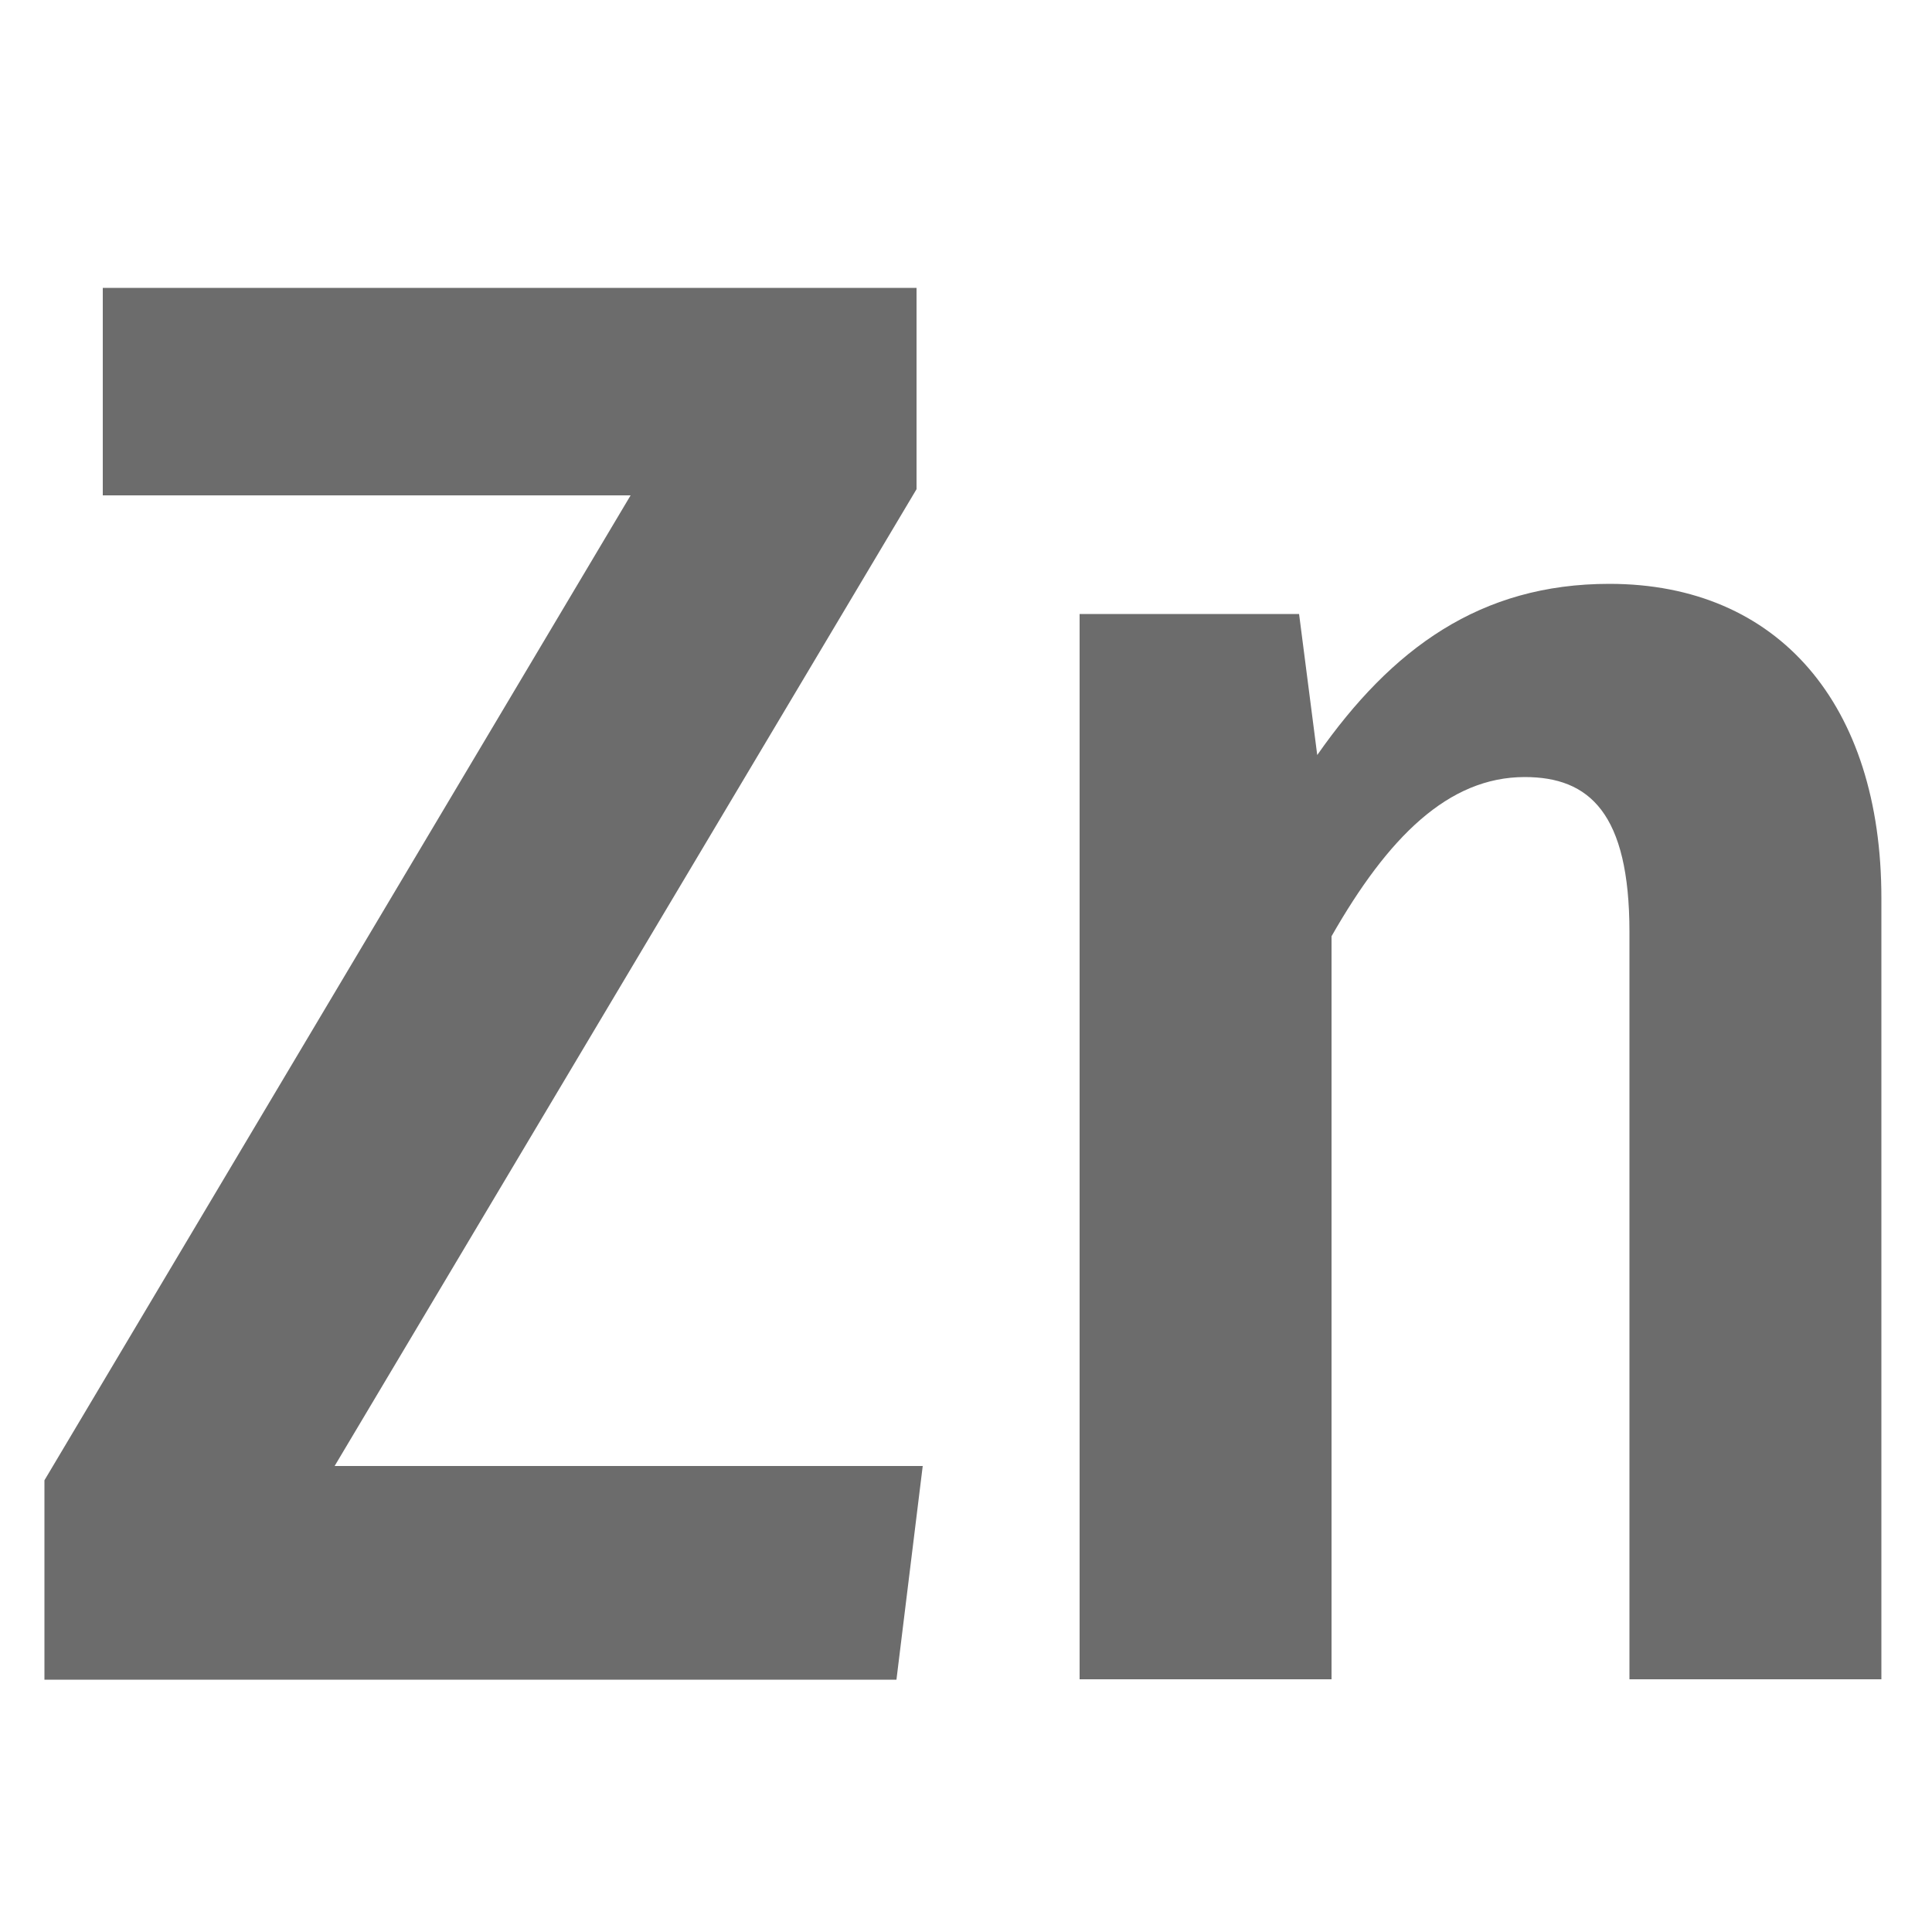
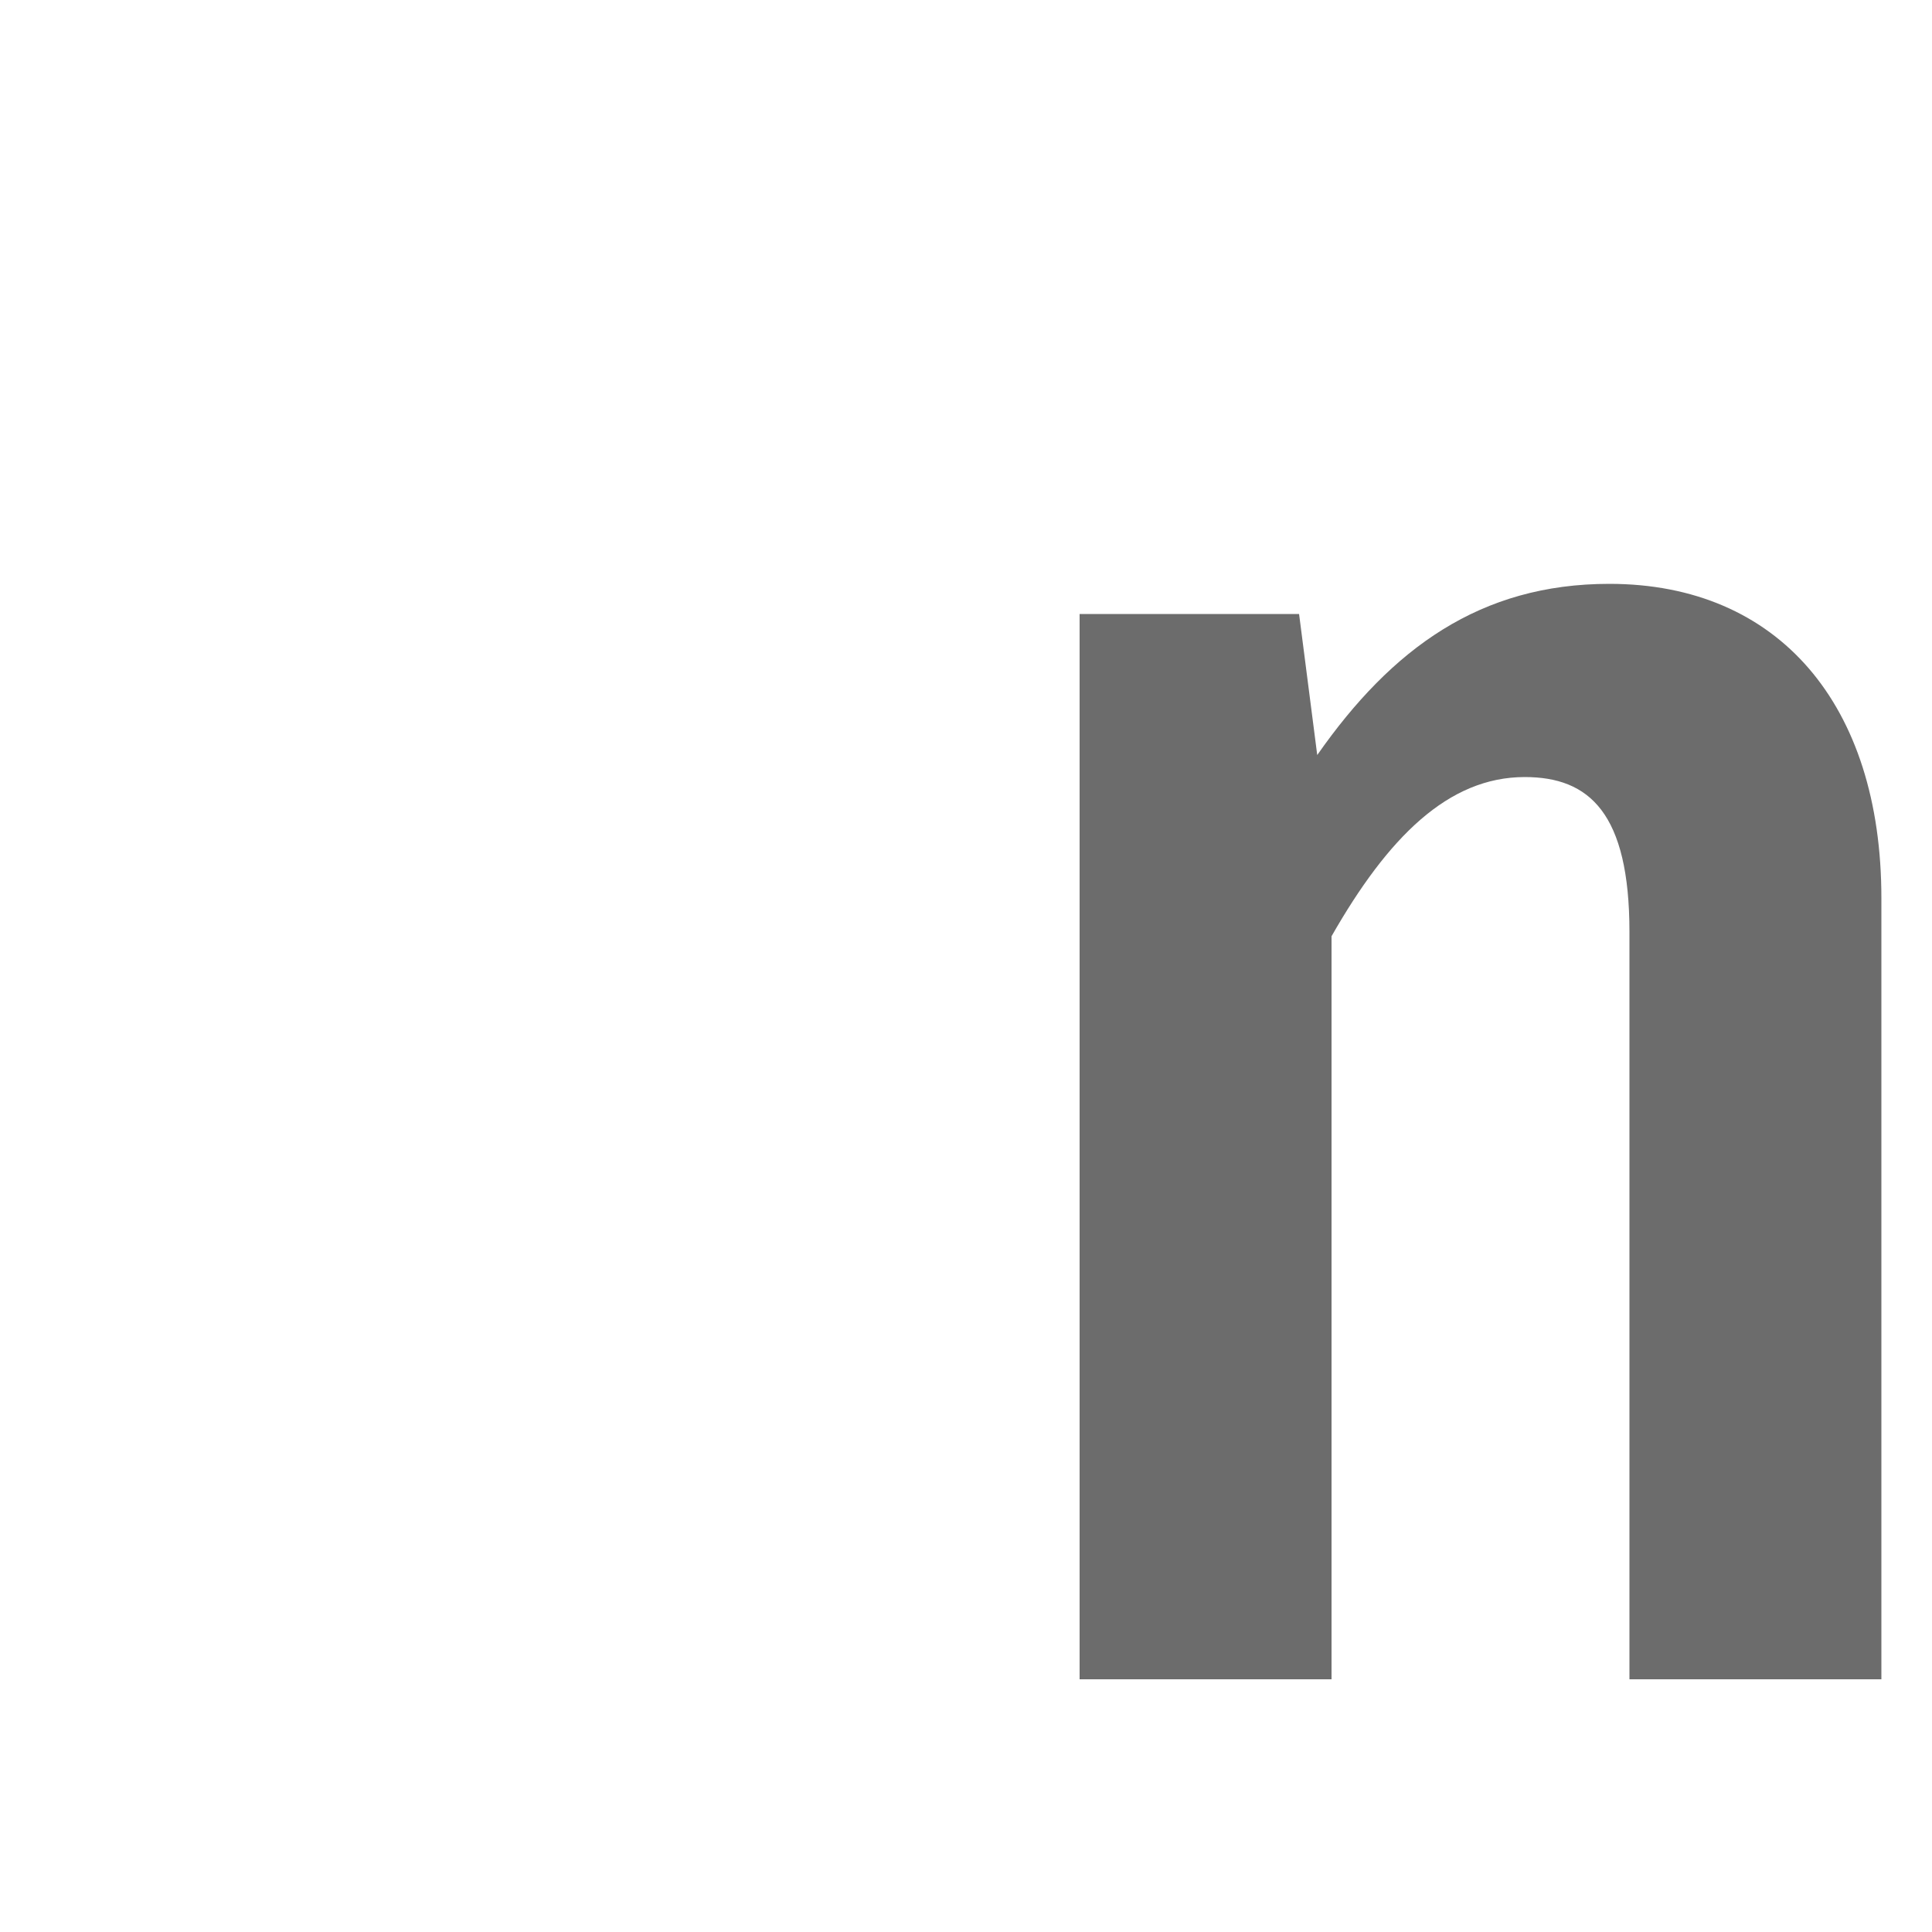
<svg xmlns="http://www.w3.org/2000/svg" id="Group_614" width="50" height="50" viewBox="0 0 50 50">
-   <path d="M23.72,12.66l-15.06,25.28h15.22l-.68,5.53H1.15v-5.16l15.17-25.49H2.66v-5.37h21.06v5.21Z" fill="#6c6c6c" />
  <path d="M48.69,23.24v20.22h-6.52v-19.34c0-3.08-1.04-4.01-2.71-4.01-1.98,0-3.54,1.56-5,4.12v19.23h-6.52V15.89h5.68l.47,3.65c1.93-2.76,4.22-4.43,7.56-4.43,4.38,0,7.04,3.13,7.04,8.13Z" fill="#6c6c6c" />
</svg>